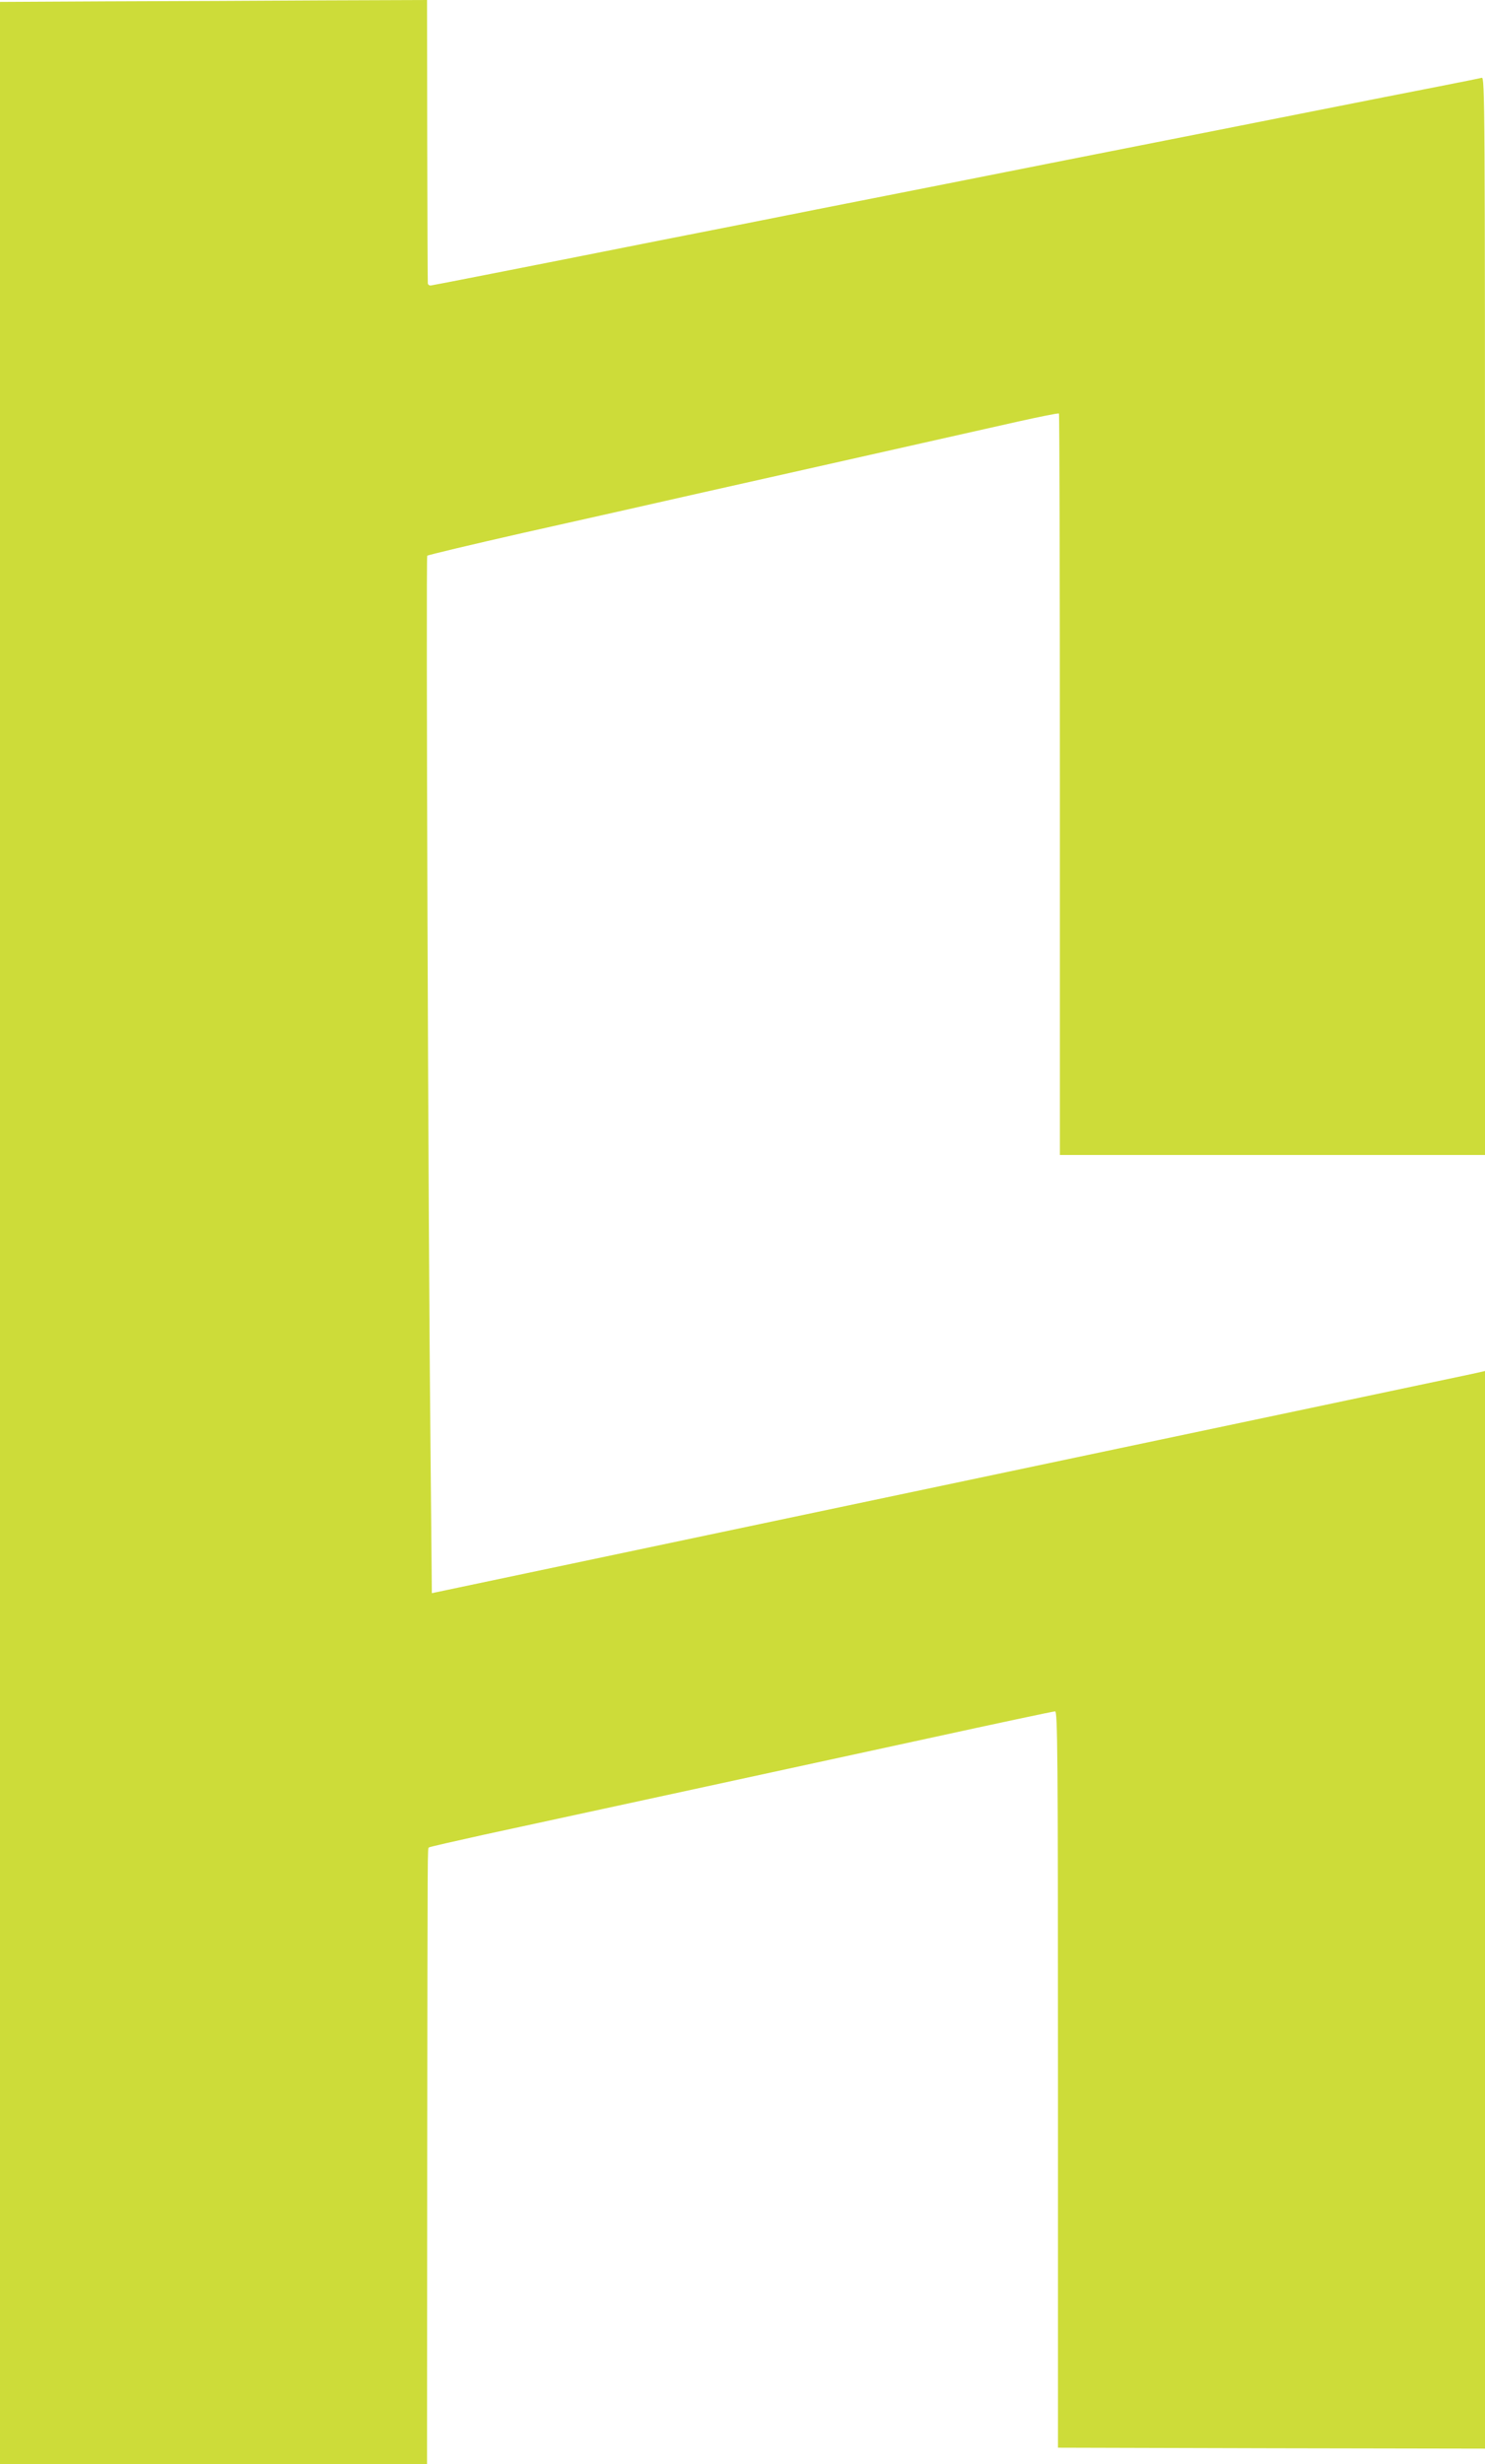
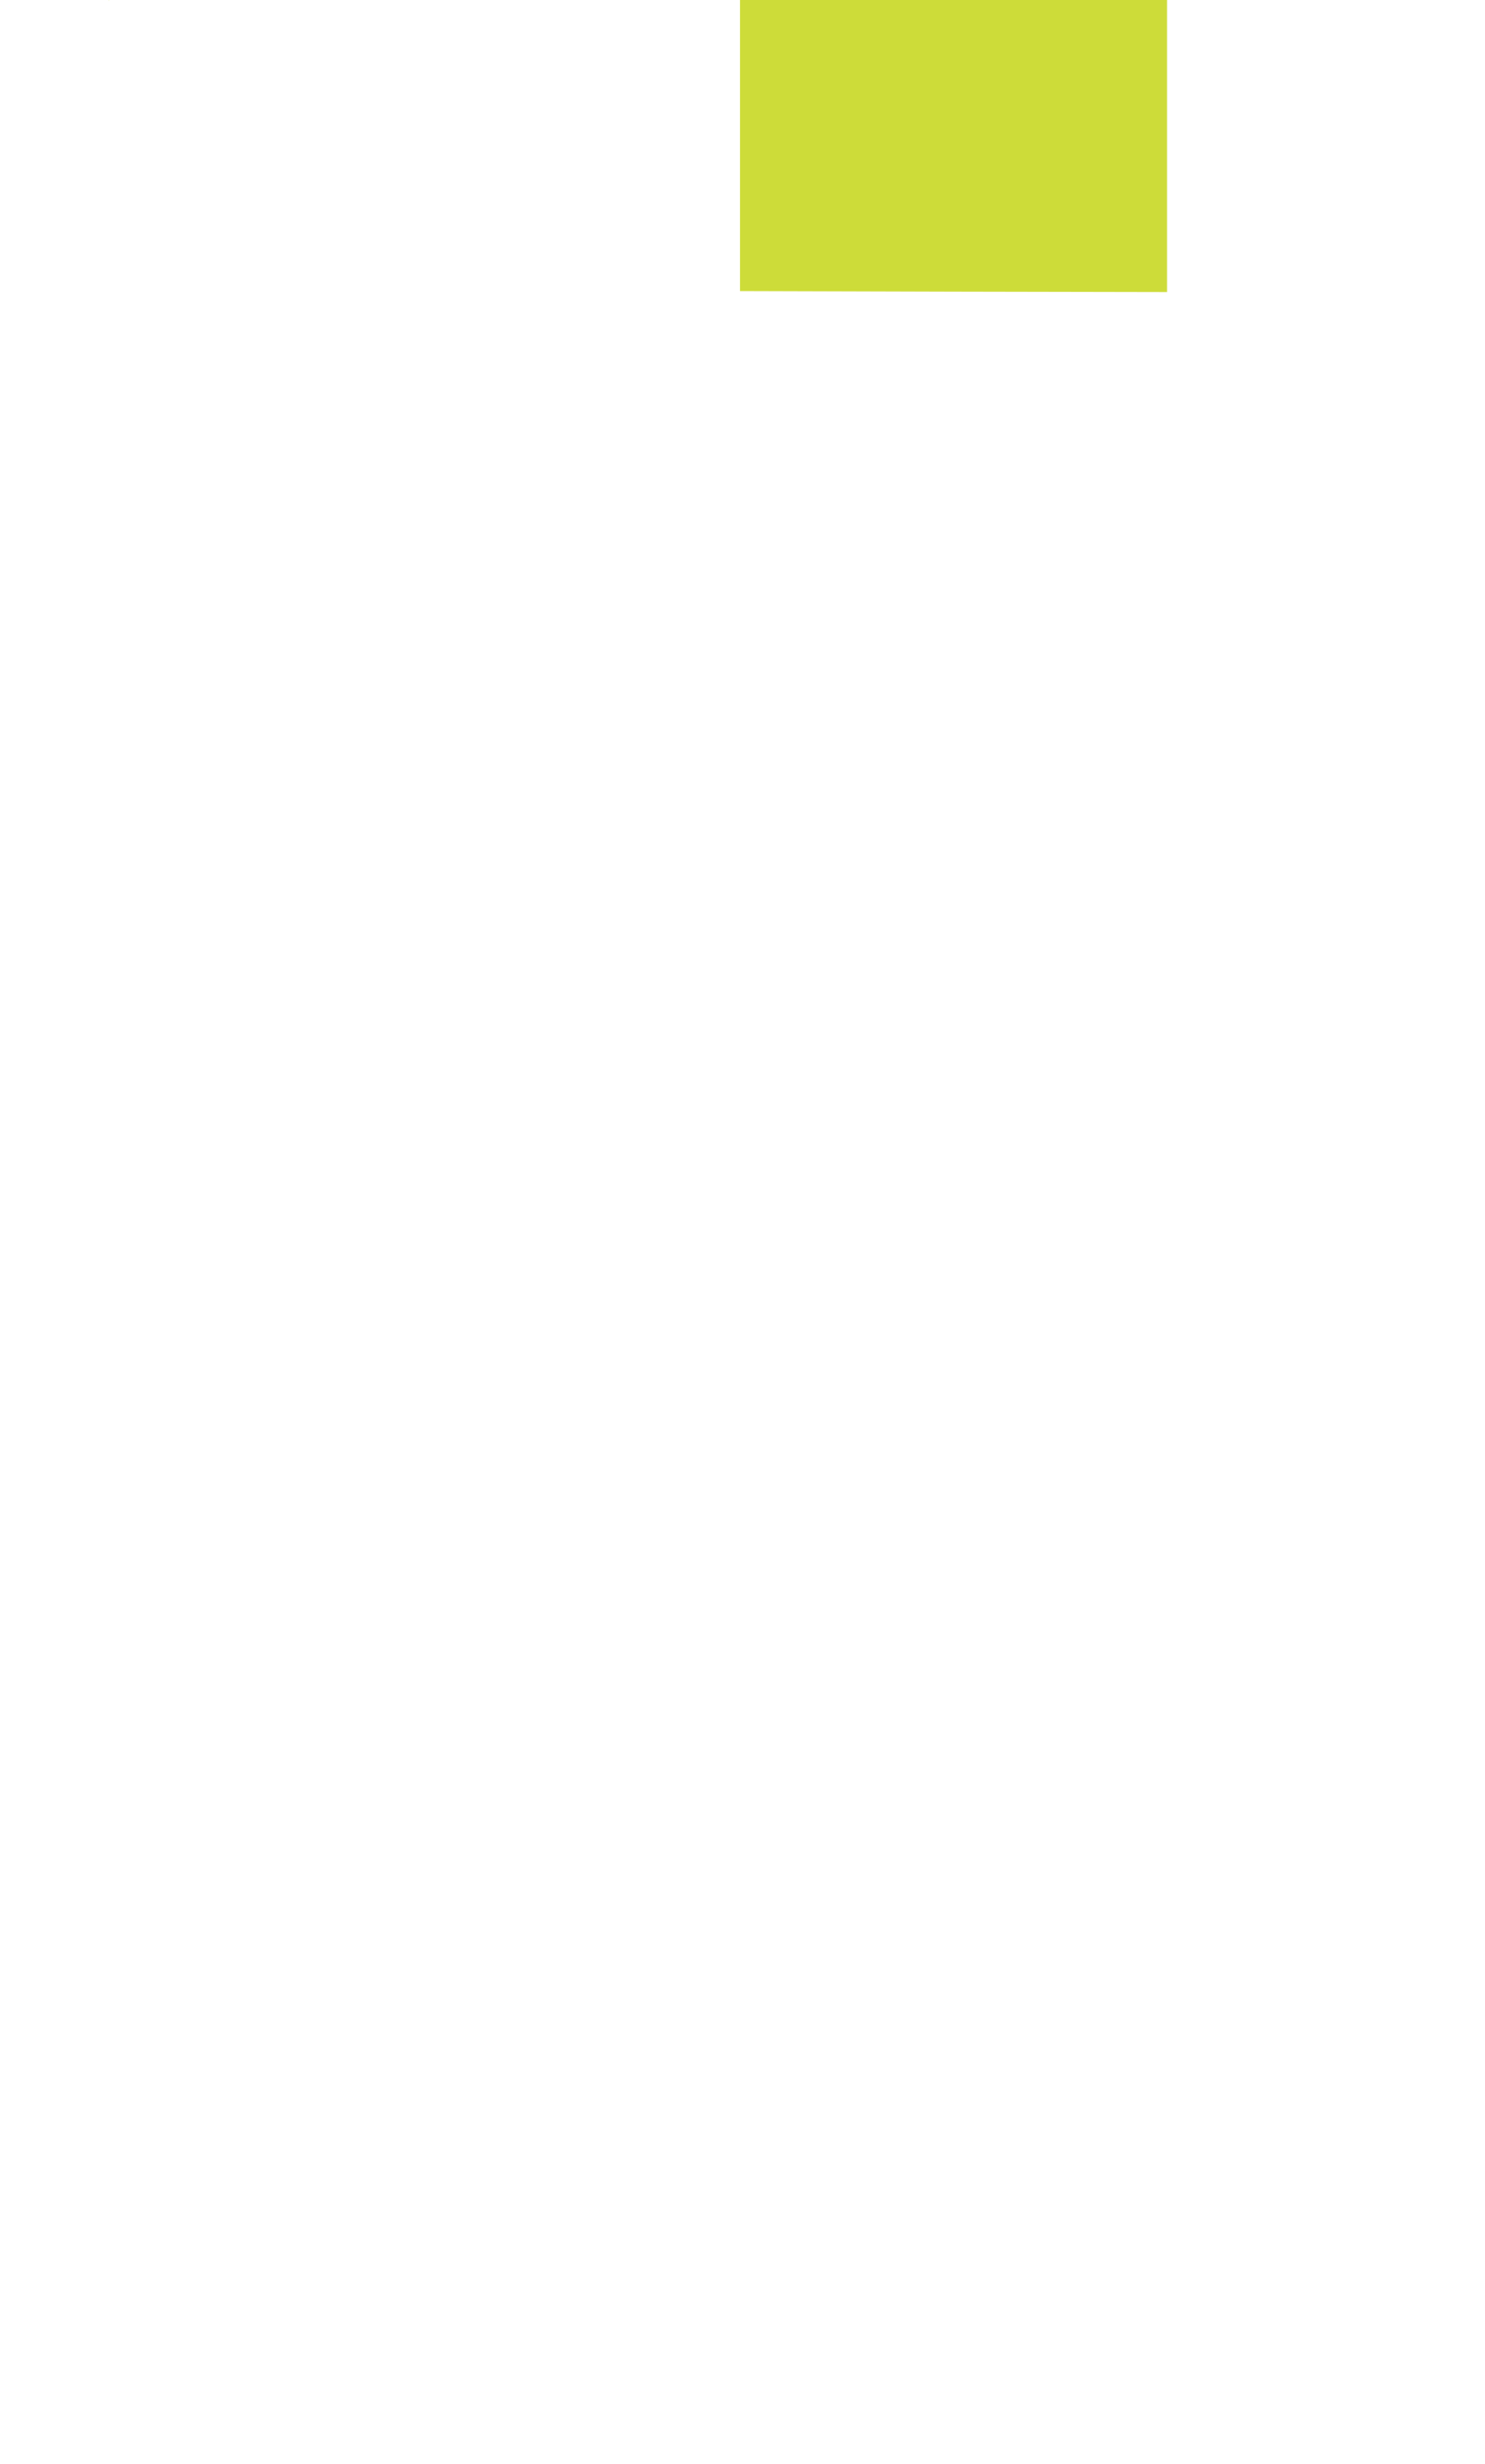
<svg xmlns="http://www.w3.org/2000/svg" version="1.0" width="772pt" height="1280pt" viewBox="0 0 772 1280" preserveAspectRatio="xMidYMid meet">
  <g transform="translate(0,1280) scale(0.1,-0.1)" fill="#cddc39" stroke="none">
-     <path d="M568 12793 l-568 -3 0 -6395 0 -6395 1110 0 1110 0 1 1590 c2 1673 1 1606 9 1613 3 3 131 32 285 66 597 129 1699 368 2312 501 353 77 649 140 658 140 13 0 15 -206 15 -1912 l0 -1913 1110 -3 1110 -2 0 2799 0 2799 -67 -15 c-38 -8 -1269 -268 -2738 -577 l-2670 -562 -7 751 c-12 1139 -24 4629 -17 4638 3 4 226 57 495 118 269 60 687 154 929 209 242 54 663 149 935 210 272 61 591 133 707 159 117 26 215 46 218 43 3 -3 5 -871 5 -1928 l0 -1924 1105 0 1105 0 0 2801 c0 2662 -1 2800 -17 2795 -10 -3 -112 -23 -228 -46 -115 -22 -412 -81 -660 -130 -247 -49 -817 -162 -1265 -250 -448 -89 -1020 -202 -1270 -251 -250 -50 -635 -126 -855 -169 -740 -147 -1170 -231 -1185 -233 -8 -1 -15 4 -16 11 -1 6 -2 341 -3 742 l-1 730 -542 -2 c-299 -2 -798 -4 -1110 -5z" />
+     <path d="M568 12793 c2 1673 1 1606 9 1613 3 3 131 32 285 66 597 129 1699 368 2312 501 353 77 649 140 658 140 13 0 15 -206 15 -1912 l0 -1913 1110 -3 1110 -2 0 2799 0 2799 -67 -15 c-38 -8 -1269 -268 -2738 -577 l-2670 -562 -7 751 c-12 1139 -24 4629 -17 4638 3 4 226 57 495 118 269 60 687 154 929 209 242 54 663 149 935 210 272 61 591 133 707 159 117 26 215 46 218 43 3 -3 5 -871 5 -1928 l0 -1924 1105 0 1105 0 0 2801 c0 2662 -1 2800 -17 2795 -10 -3 -112 -23 -228 -46 -115 -22 -412 -81 -660 -130 -247 -49 -817 -162 -1265 -250 -448 -89 -1020 -202 -1270 -251 -250 -50 -635 -126 -855 -169 -740 -147 -1170 -231 -1185 -233 -8 -1 -15 4 -16 11 -1 6 -2 341 -3 742 l-1 730 -542 -2 c-299 -2 -798 -4 -1110 -5z" />
  </g>
</svg>